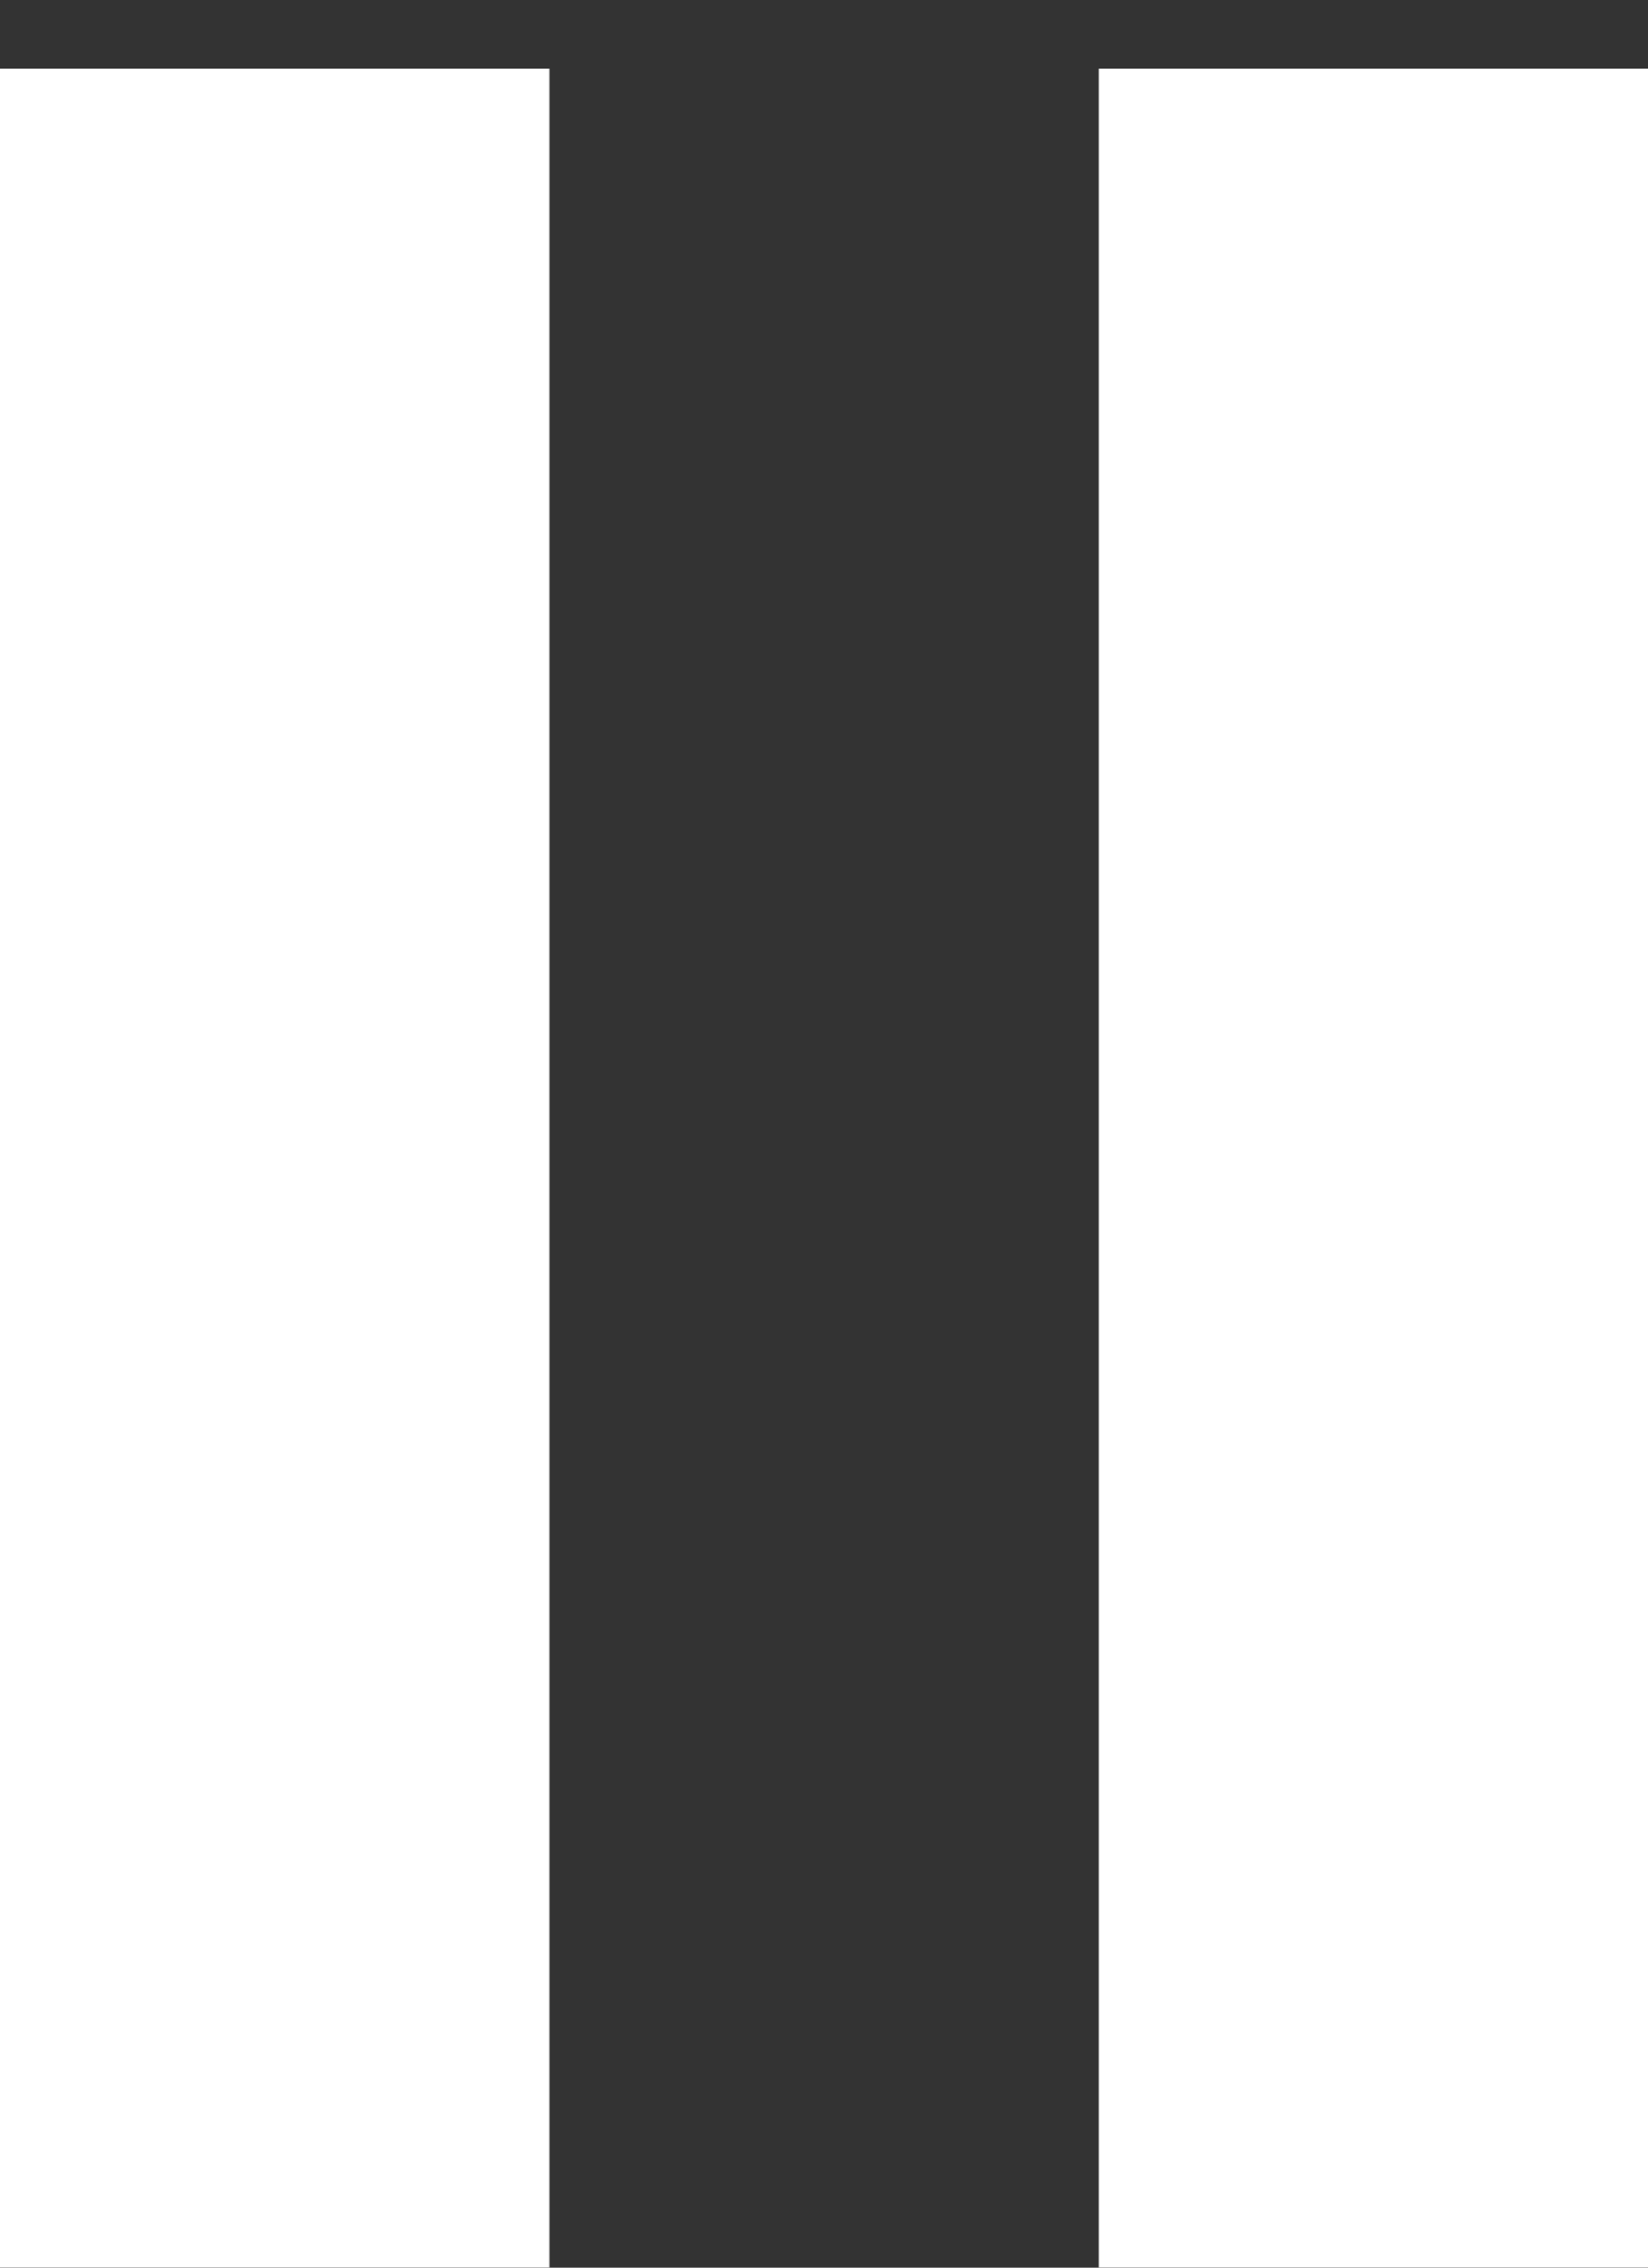
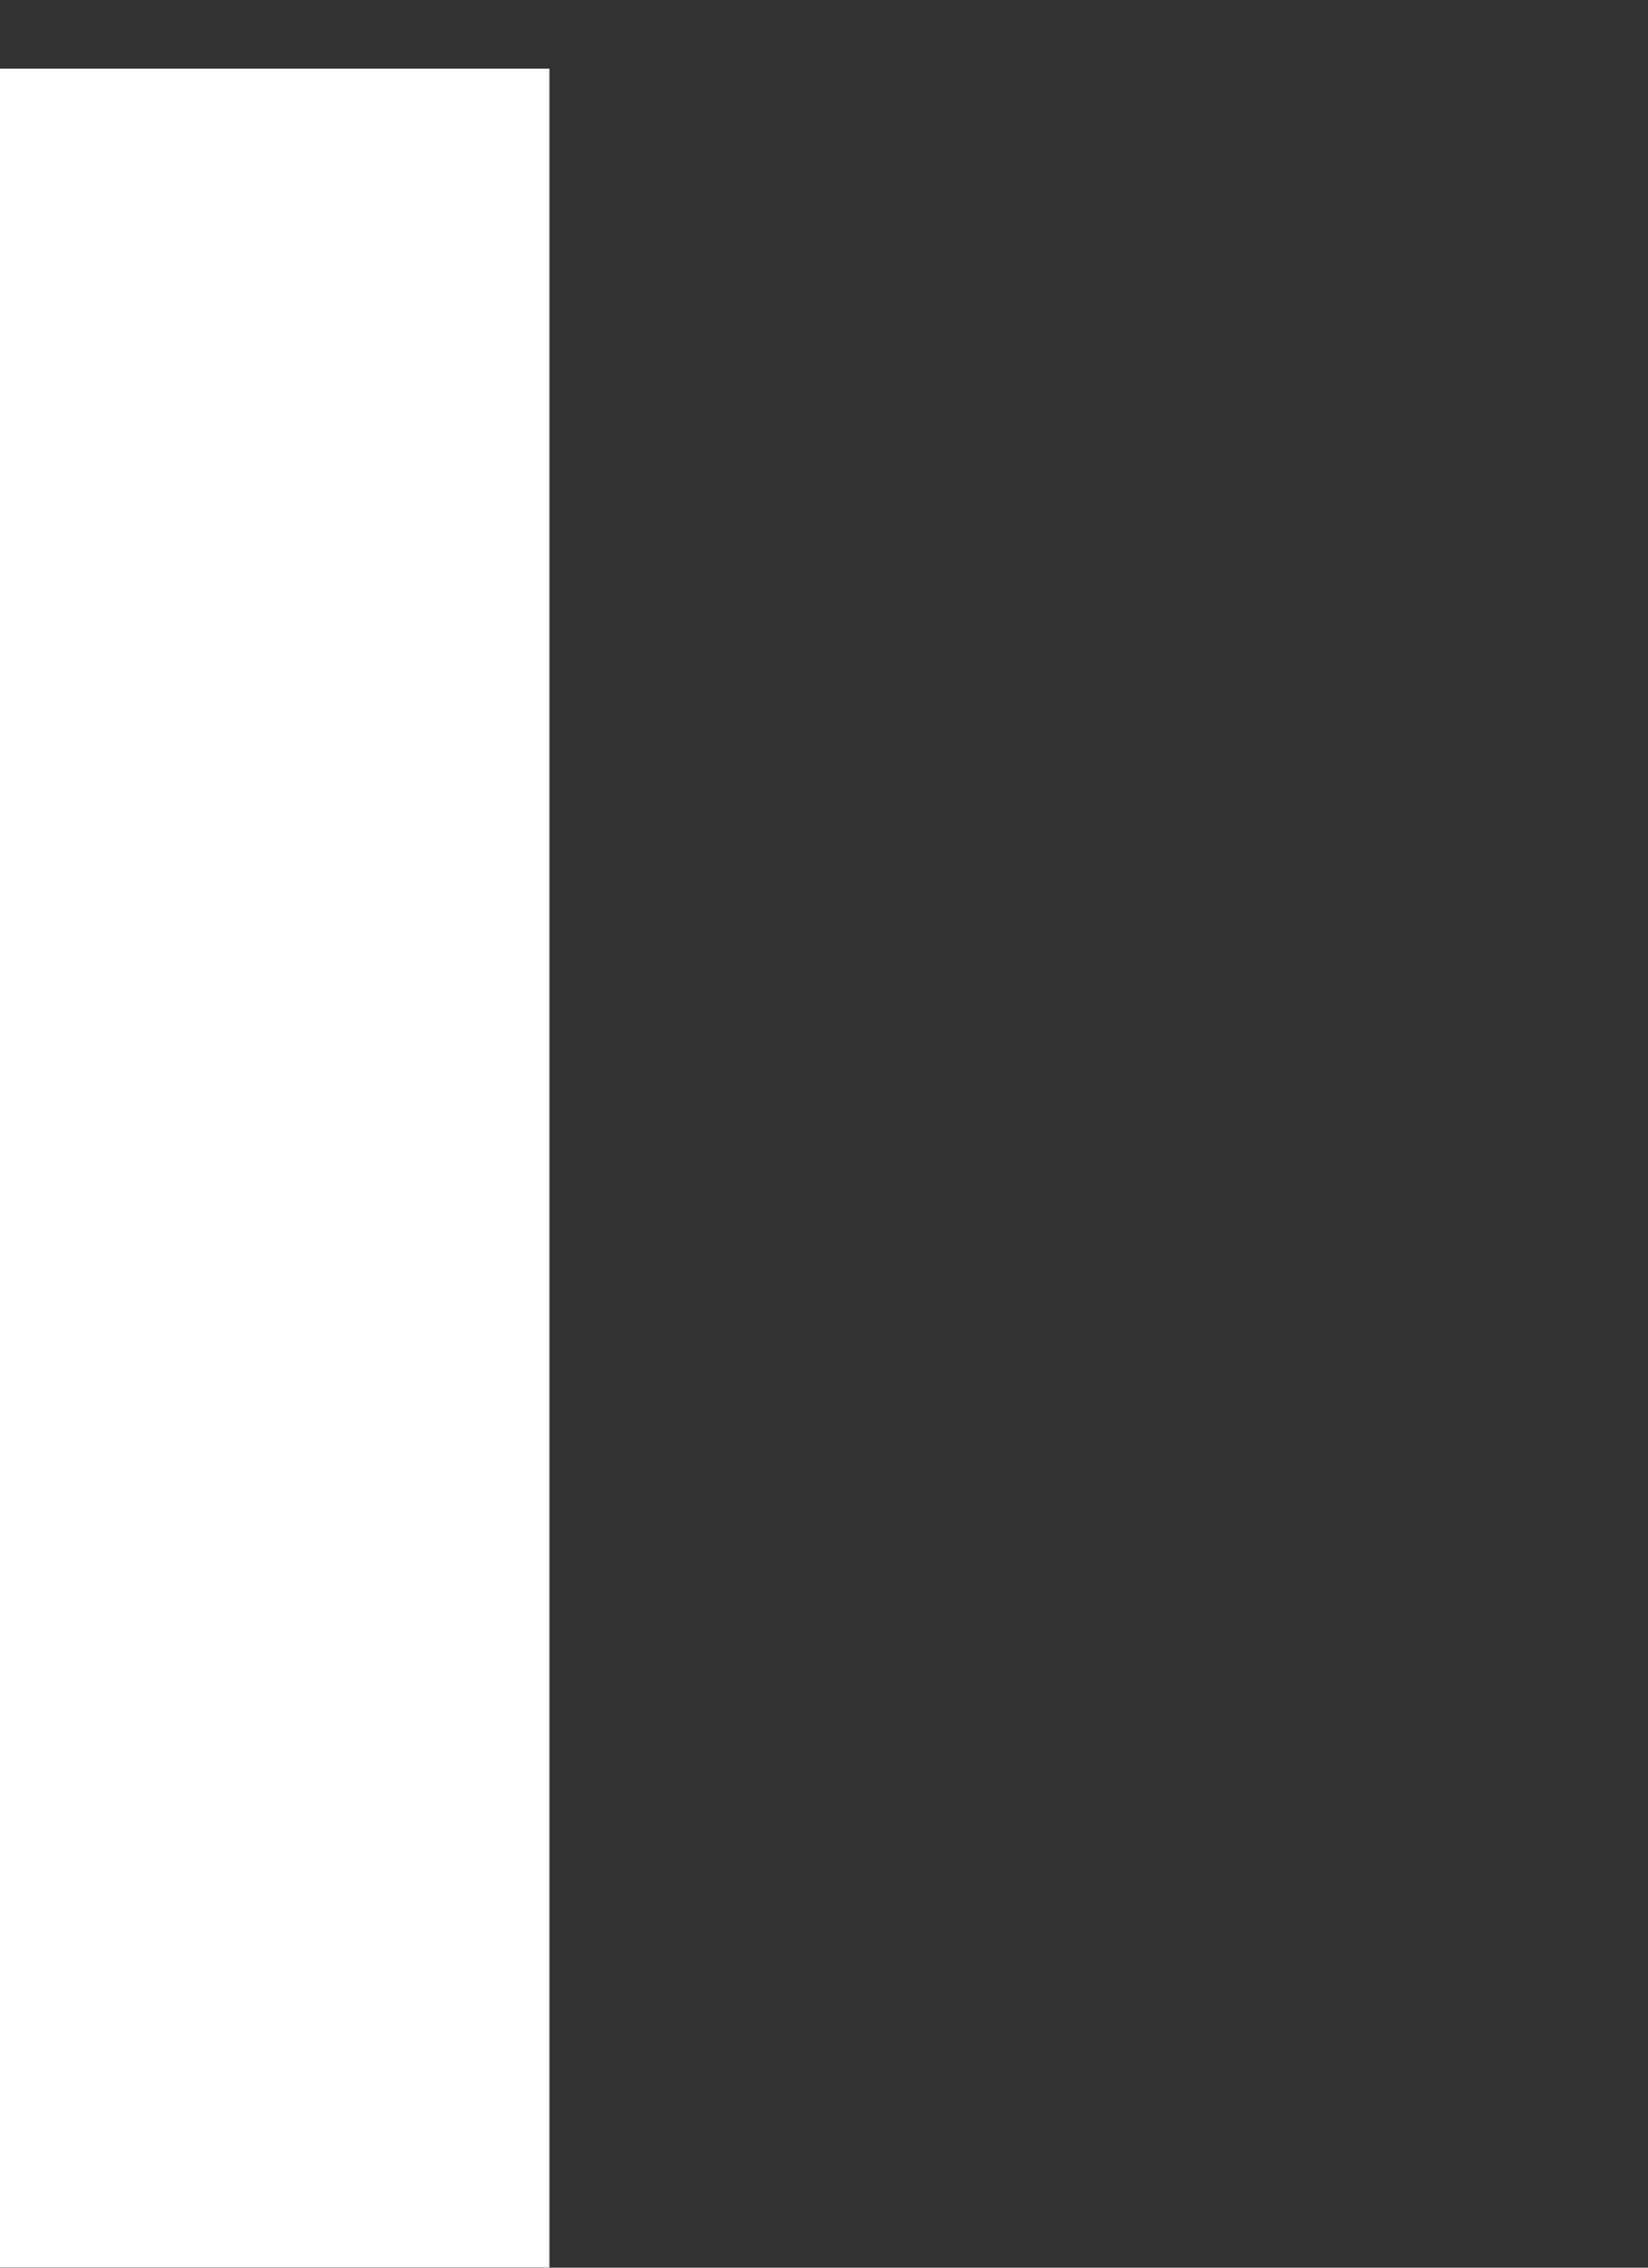
<svg xmlns="http://www.w3.org/2000/svg" width="8" height="11" viewBox="0 0 8 11" fill="none">
  <rect x="0" y="0" width="8" height="11" fill="#333333" stroke="none" />
  <rect y="0.333" width="2.667" height="10.666" fill="white" />
-   <rect x="5.334" y="0.333" width="2.667" height="10.666" fill="white" />
</svg>